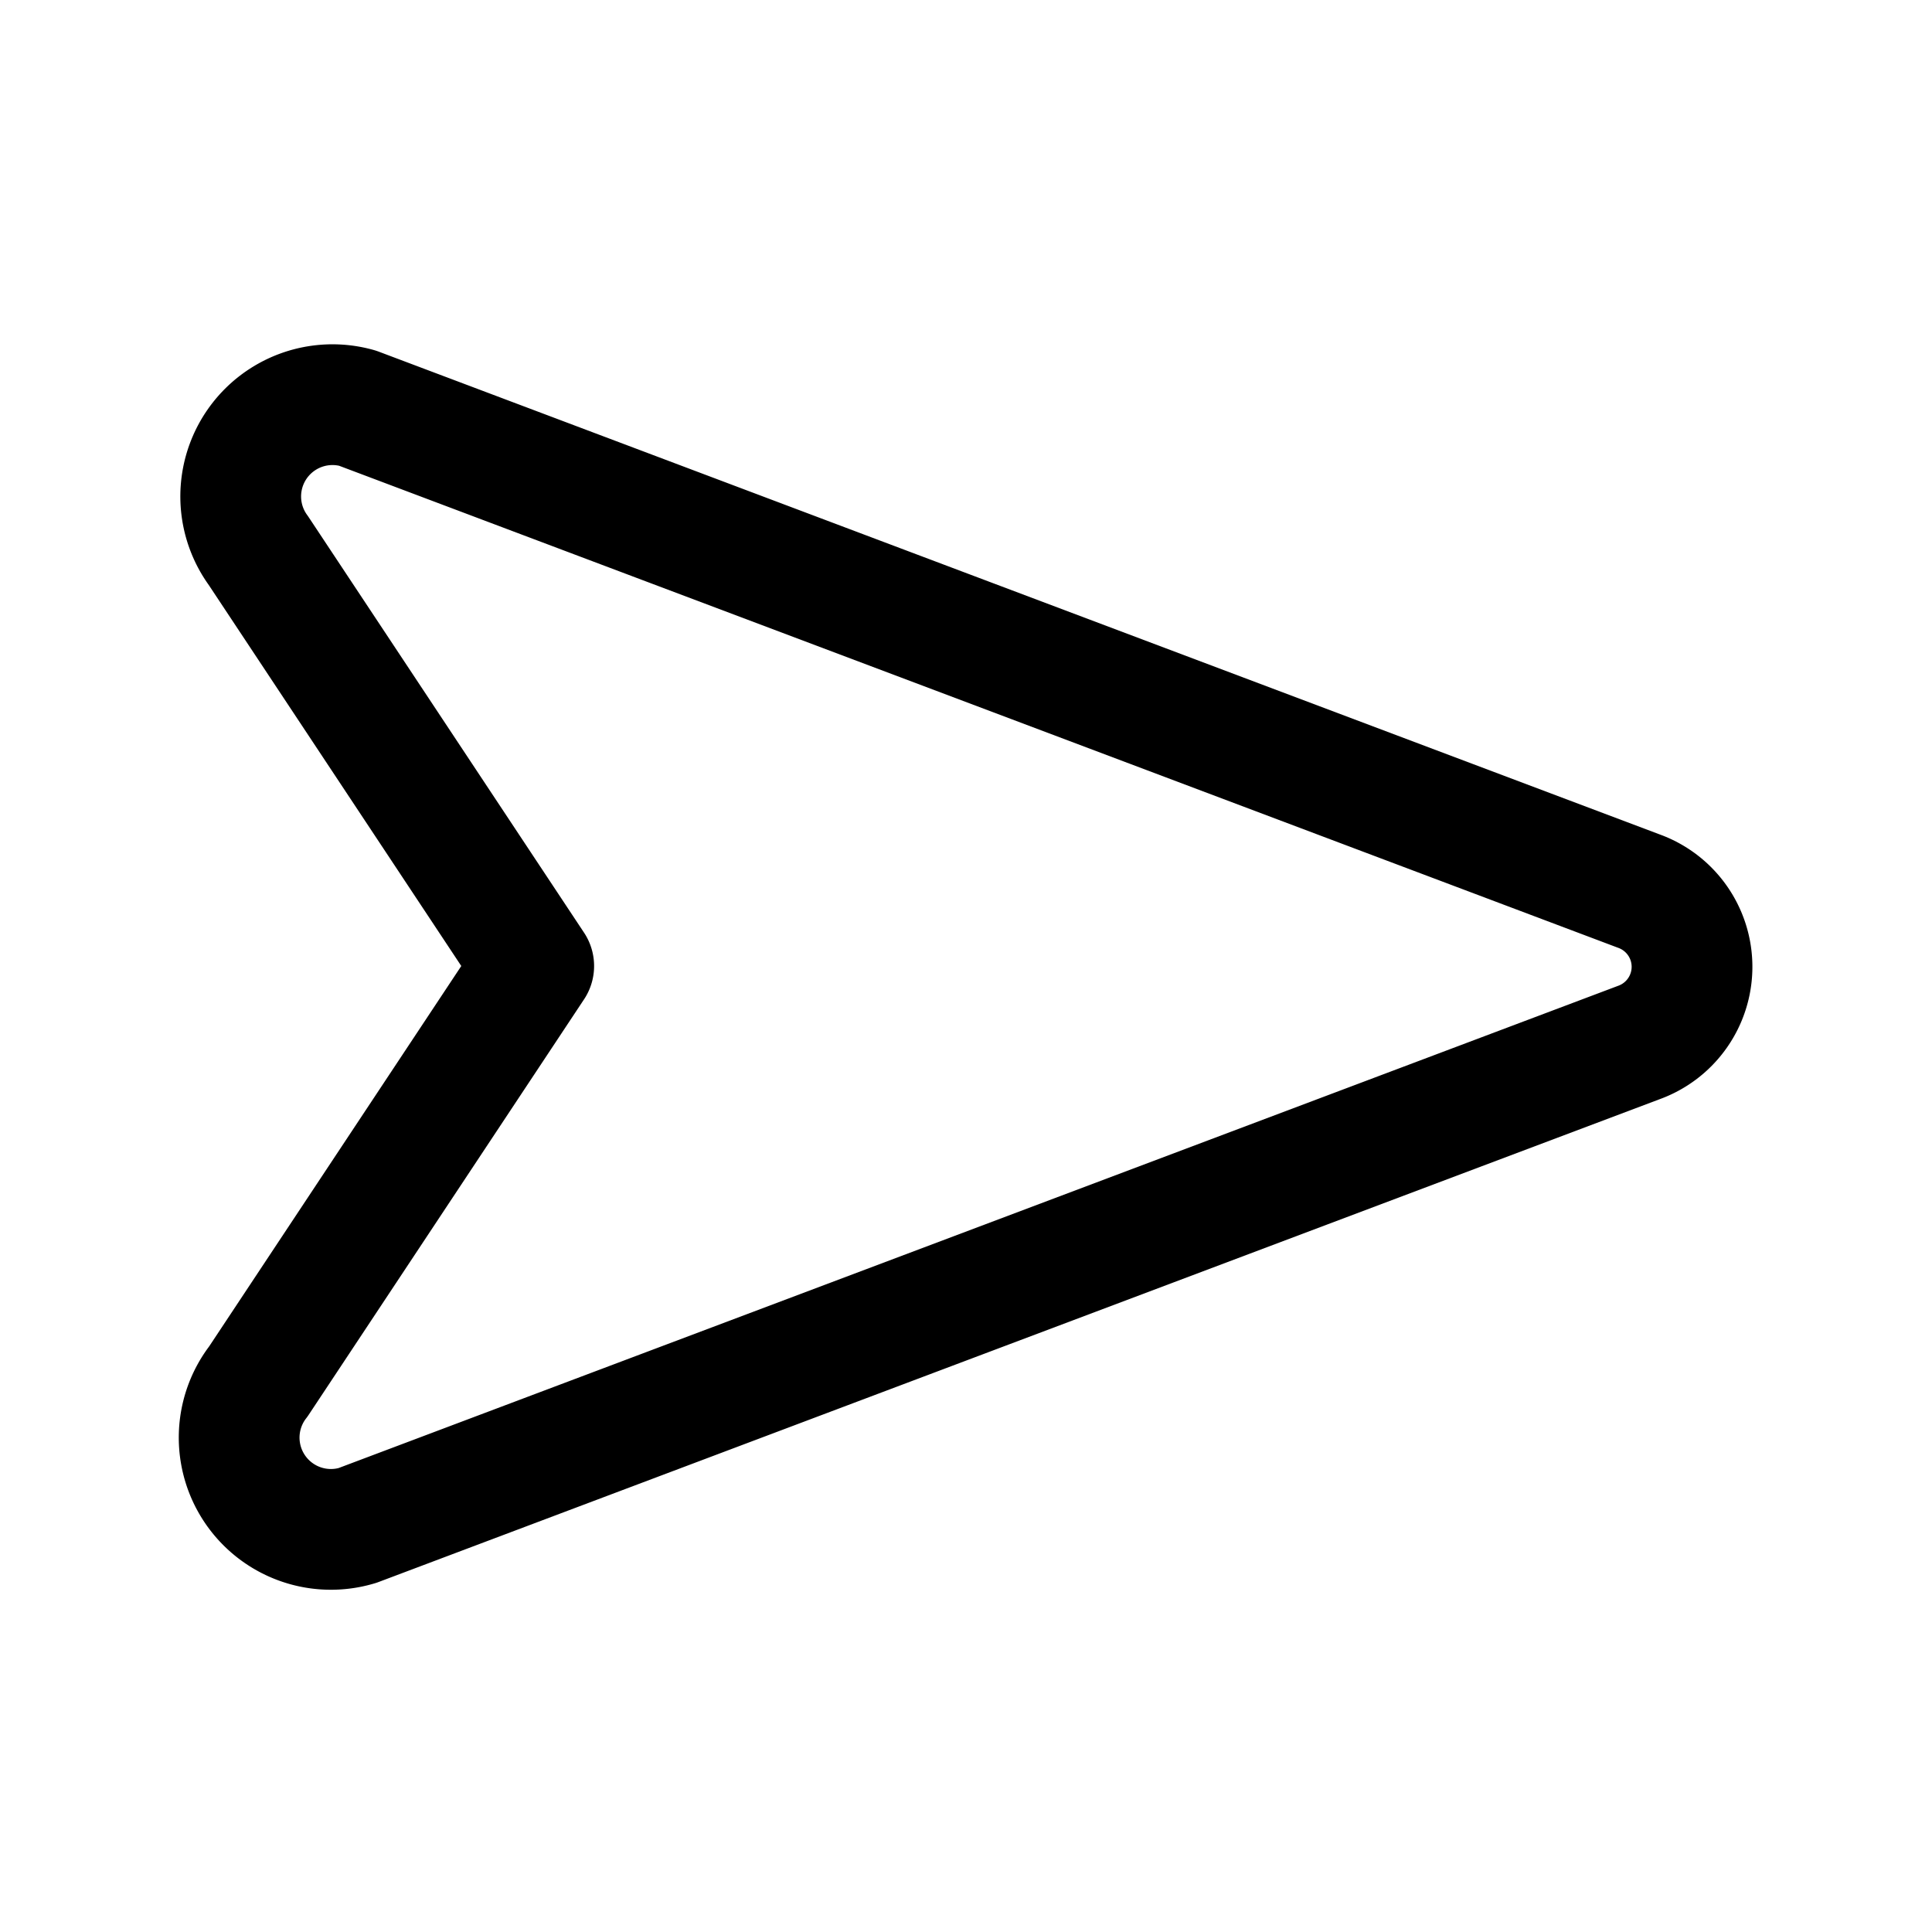
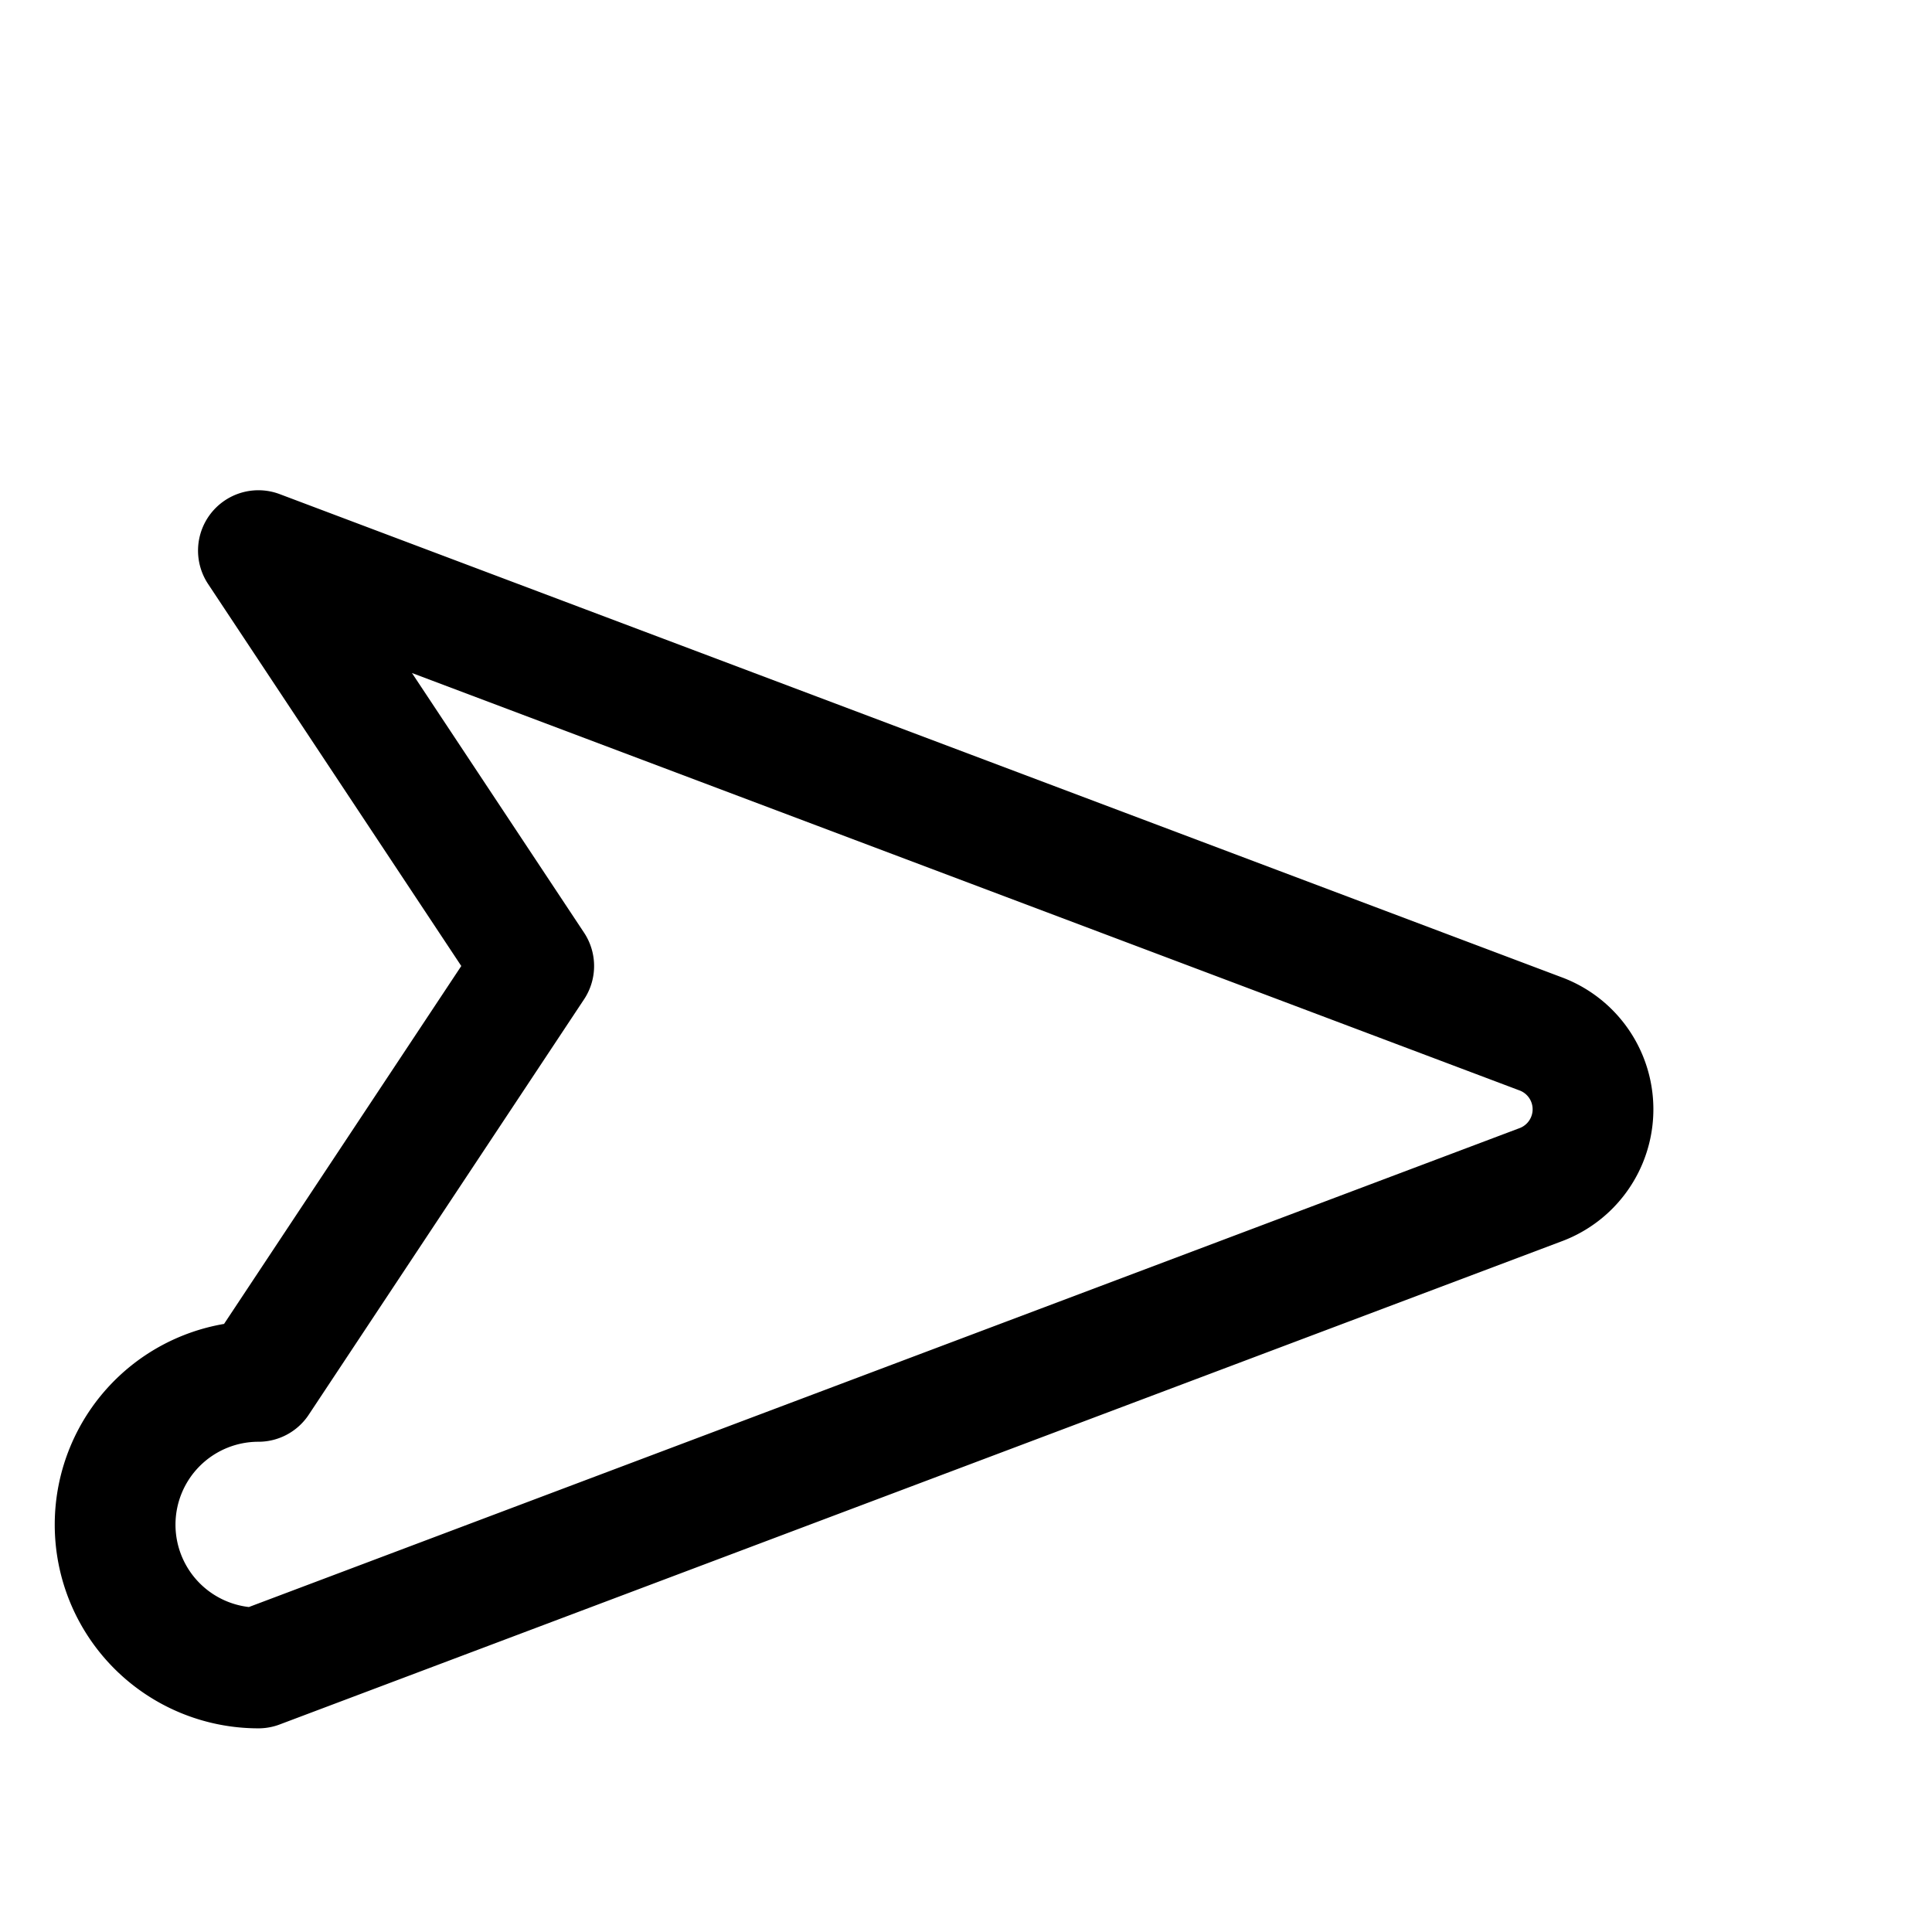
<svg xmlns="http://www.w3.org/2000/svg" fill="#000000" width="800px" height="800px" viewBox="0 0 24 24" id="cursor-right" class="icon line">
-   <path id="primary" d="M3.21,17.16,6.63,12,3.21,6.84A1.14,1.14,0,0,1,4.44,5.07l15.92,6a1,1,0,0,1,0,1.88l-15.92,6A1.14,1.14,0,0,1,3.21,17.16Z" style="fill: none; stroke: rgb(0, 0, 0); stroke-linecap: round; stroke-linejoin: round; stroke-width: 1.5;" />
+   <path id="primary" d="M3.21,17.16,6.63,12,3.21,6.84l15.92,6a1,1,0,0,1,0,1.88l-15.92,6A1.14,1.14,0,0,1,3.21,17.16Z" style="fill: none; stroke: rgb(0, 0, 0); stroke-linecap: round; stroke-linejoin: round; stroke-width: 1.5;" />
</svg>